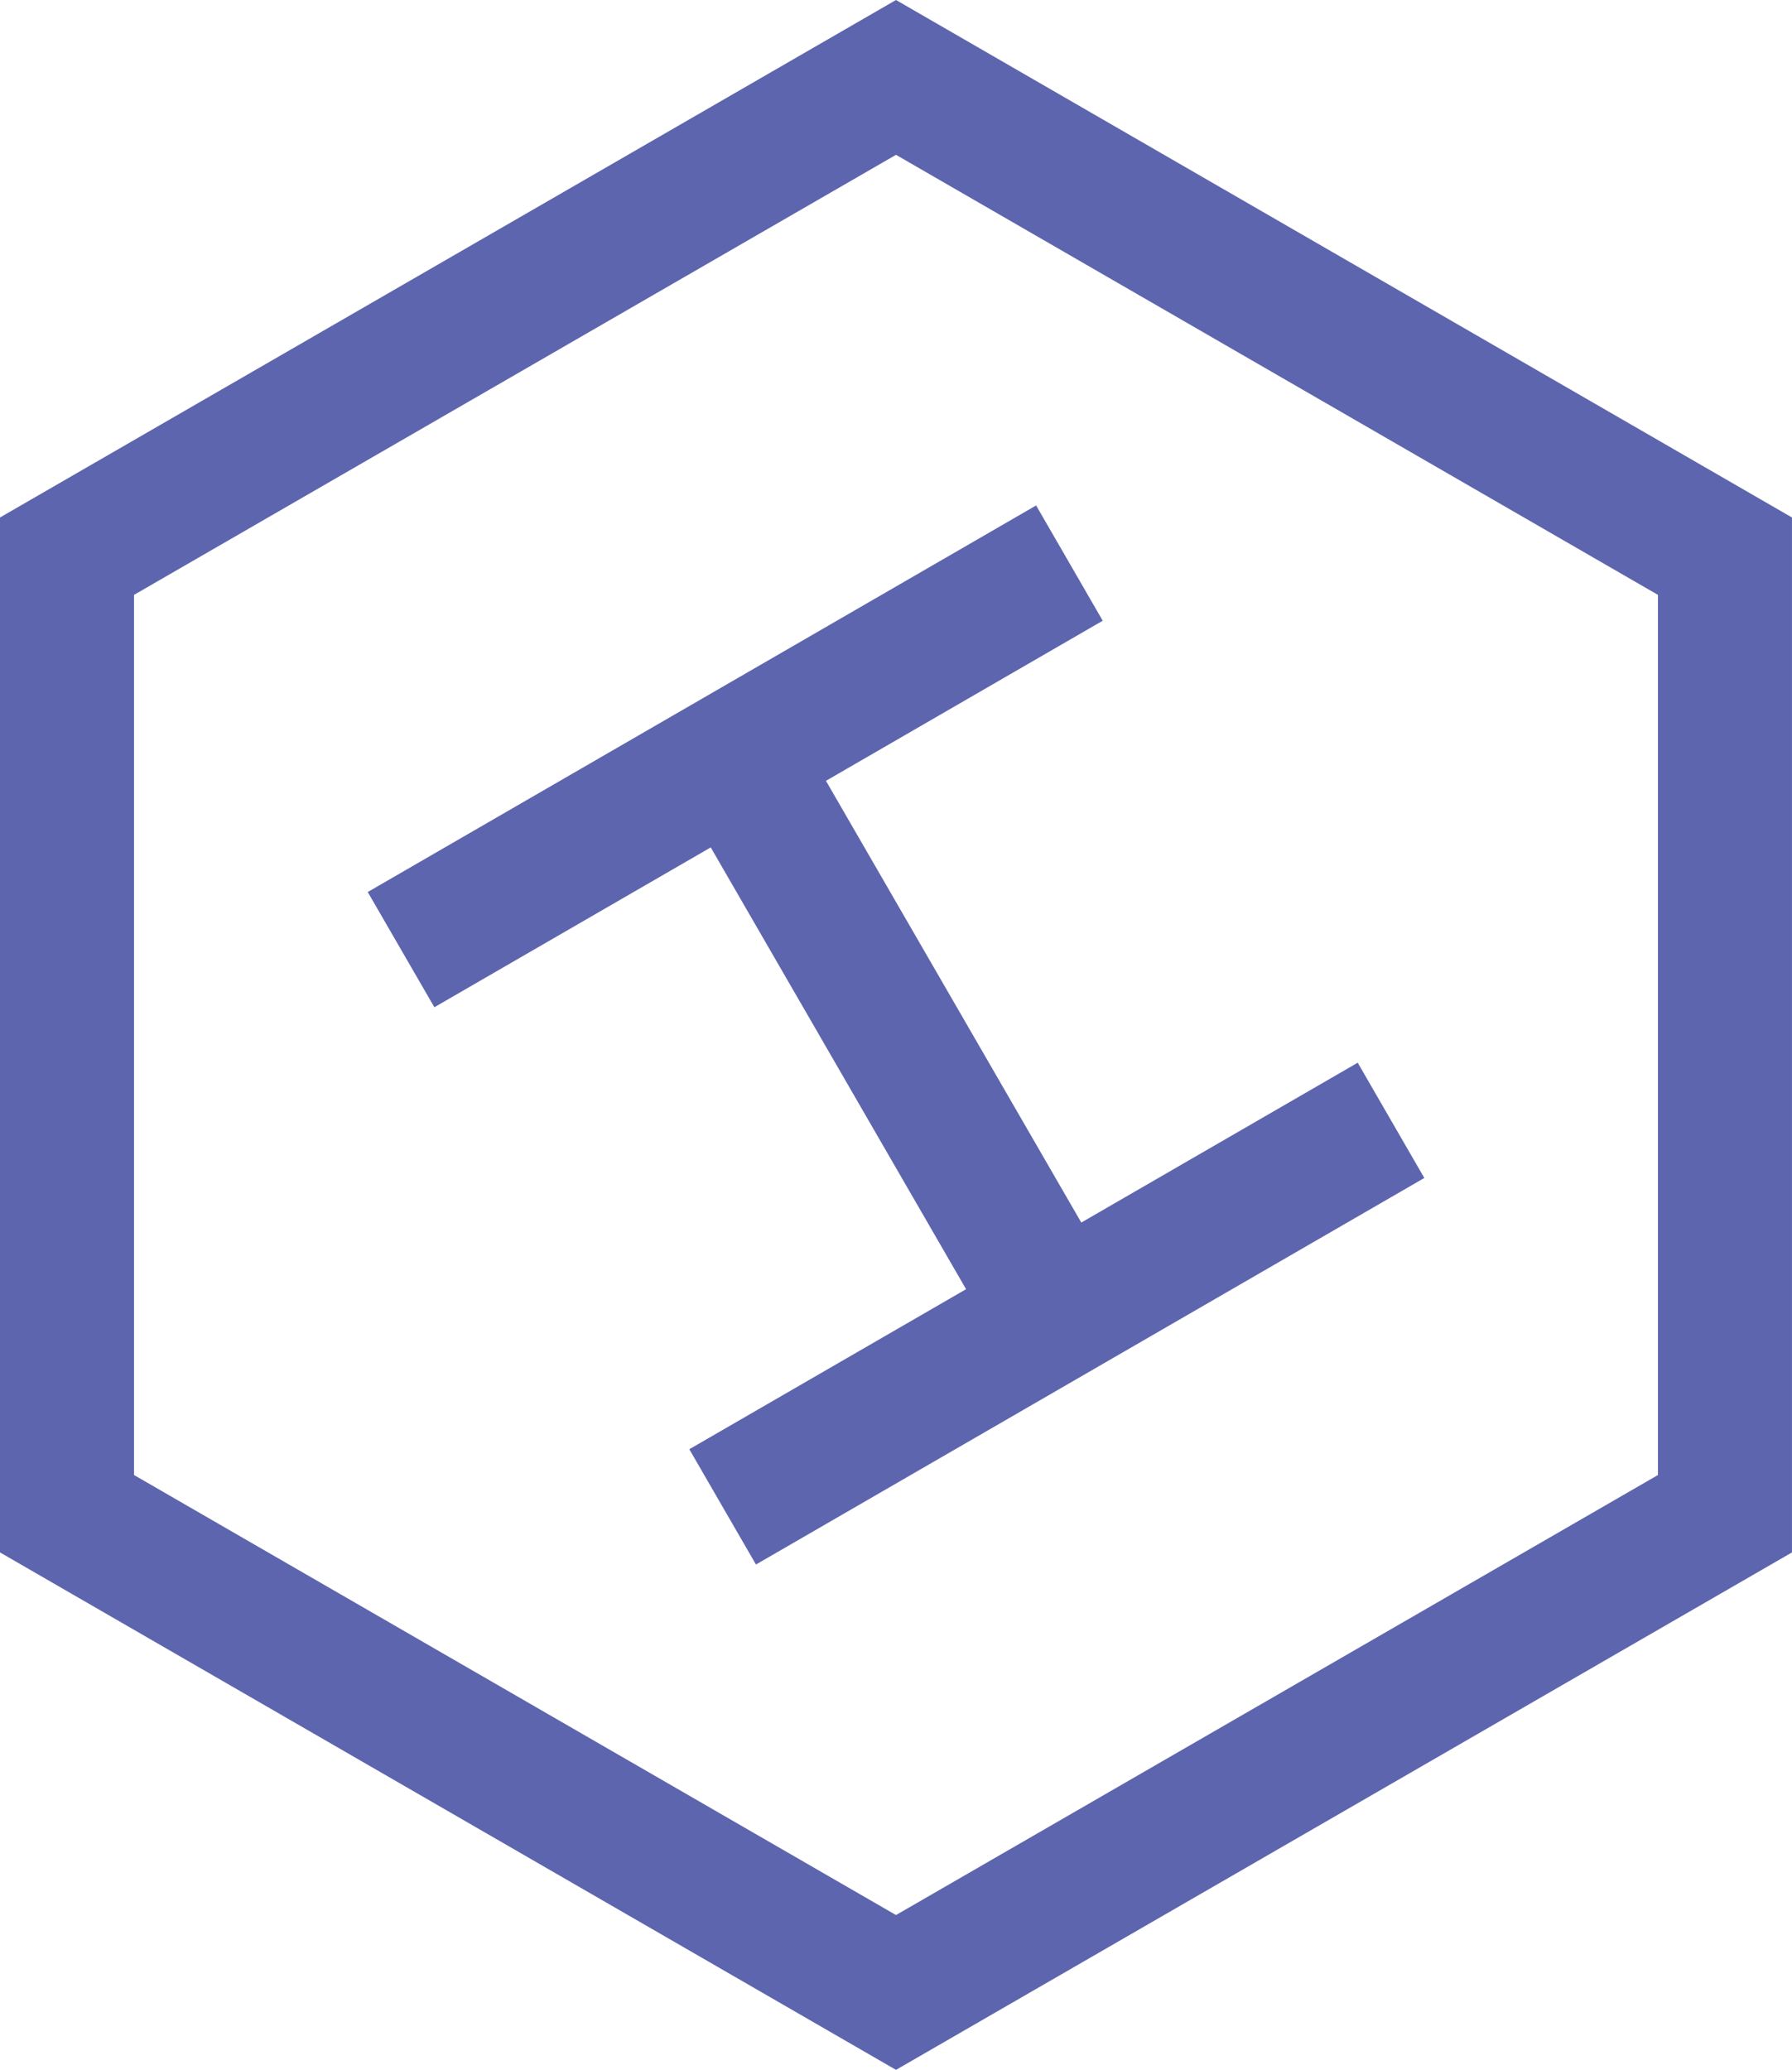
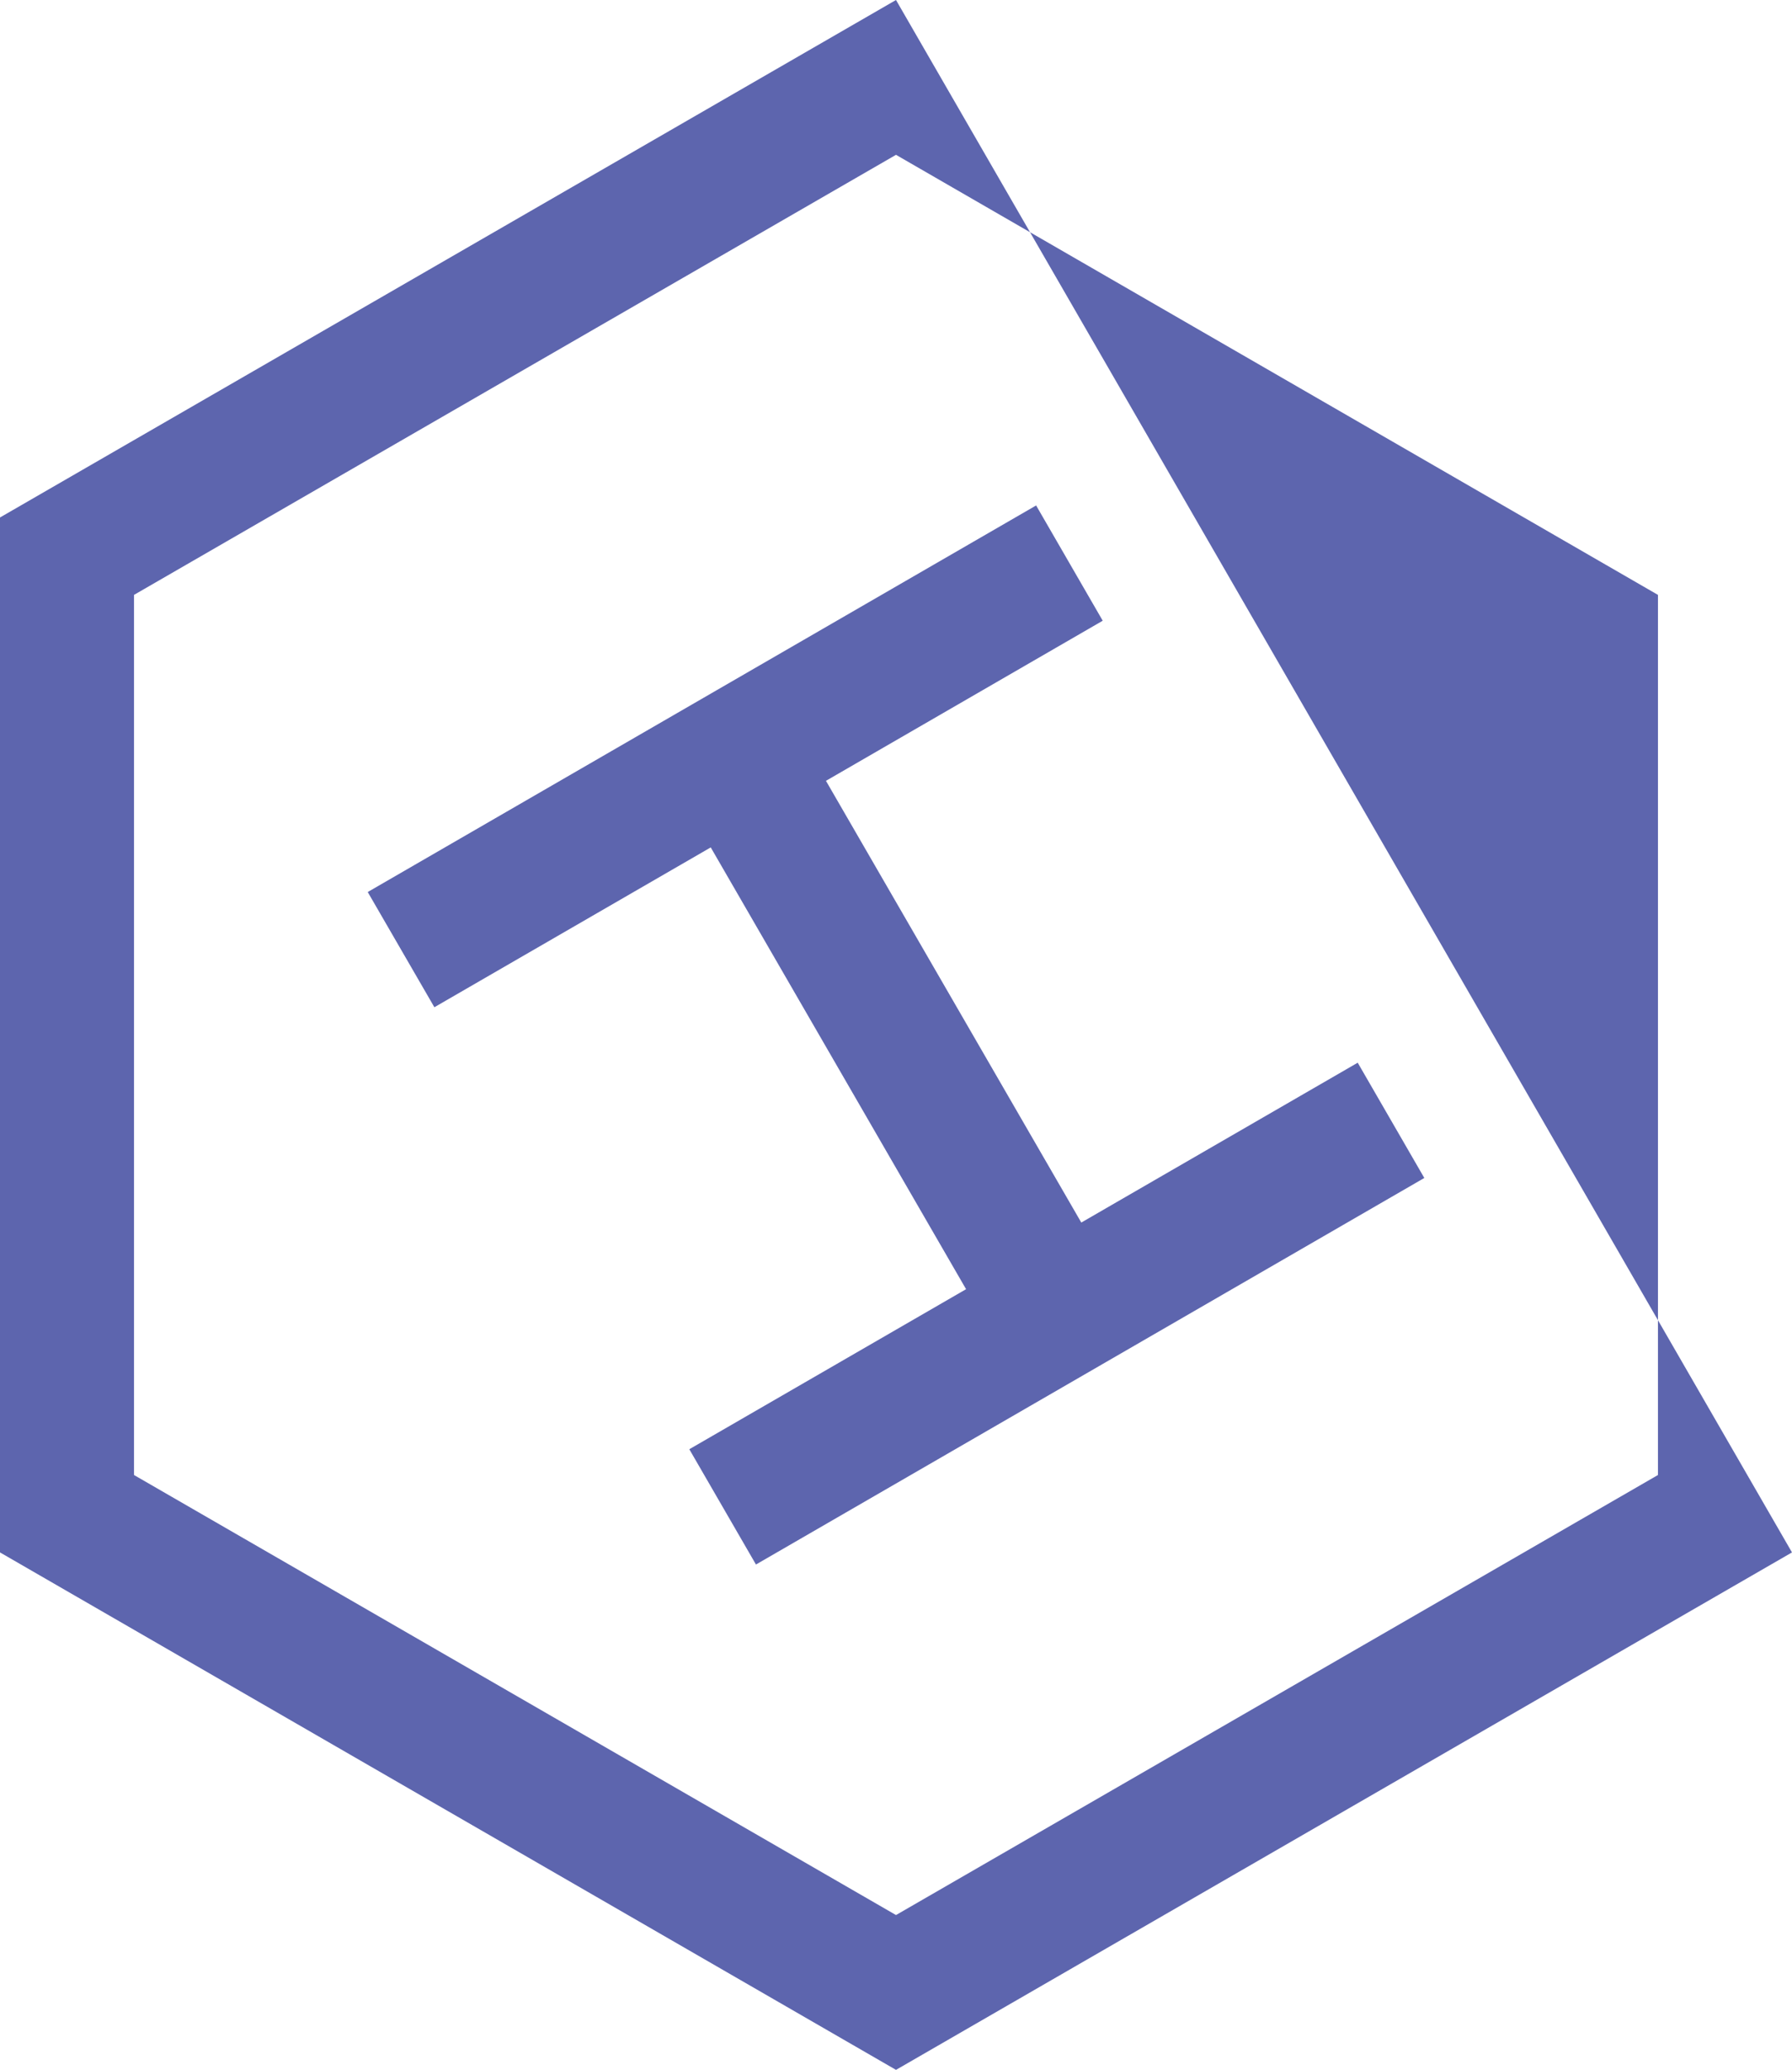
<svg xmlns="http://www.w3.org/2000/svg" id="b" viewBox="0 0 109.806 126.797">
  <g id="c">
-     <path d="m0,31.7v63.398l54.903,31.698,54.902-31.698V31.7L54.903,0,0,31.7Zm101.593,58.656l-46.69,26.956-46.692-26.956v-53.914L54.903,9.484l46.69,26.958v53.914ZM26.616,61.702l16.935-9.792,15.646,27.063-16.959,9.804,4.084,7.062,40.954-23.679-4.081-7.061-16.938,9.792-15.646-27.059,16.959-9.808-4.081-7.061-40.956,23.681,4.085,7.06Z" fill="#5d65ae" stroke-width="0" />
+     <path d="m0,31.7v63.398l54.903,31.698,54.902-31.698L54.903,0,0,31.7Zm101.593,58.656l-46.69,26.956-46.692-26.956v-53.914L54.903,9.484l46.69,26.958v53.914ZM26.616,61.702l16.935-9.792,15.646,27.063-16.959,9.804,4.084,7.062,40.954-23.679-4.081-7.061-16.938,9.792-15.646-27.059,16.959-9.808-4.081-7.061-40.956,23.681,4.085,7.06Z" fill="#5d65ae" stroke-width="0" />
  </g>
</svg>